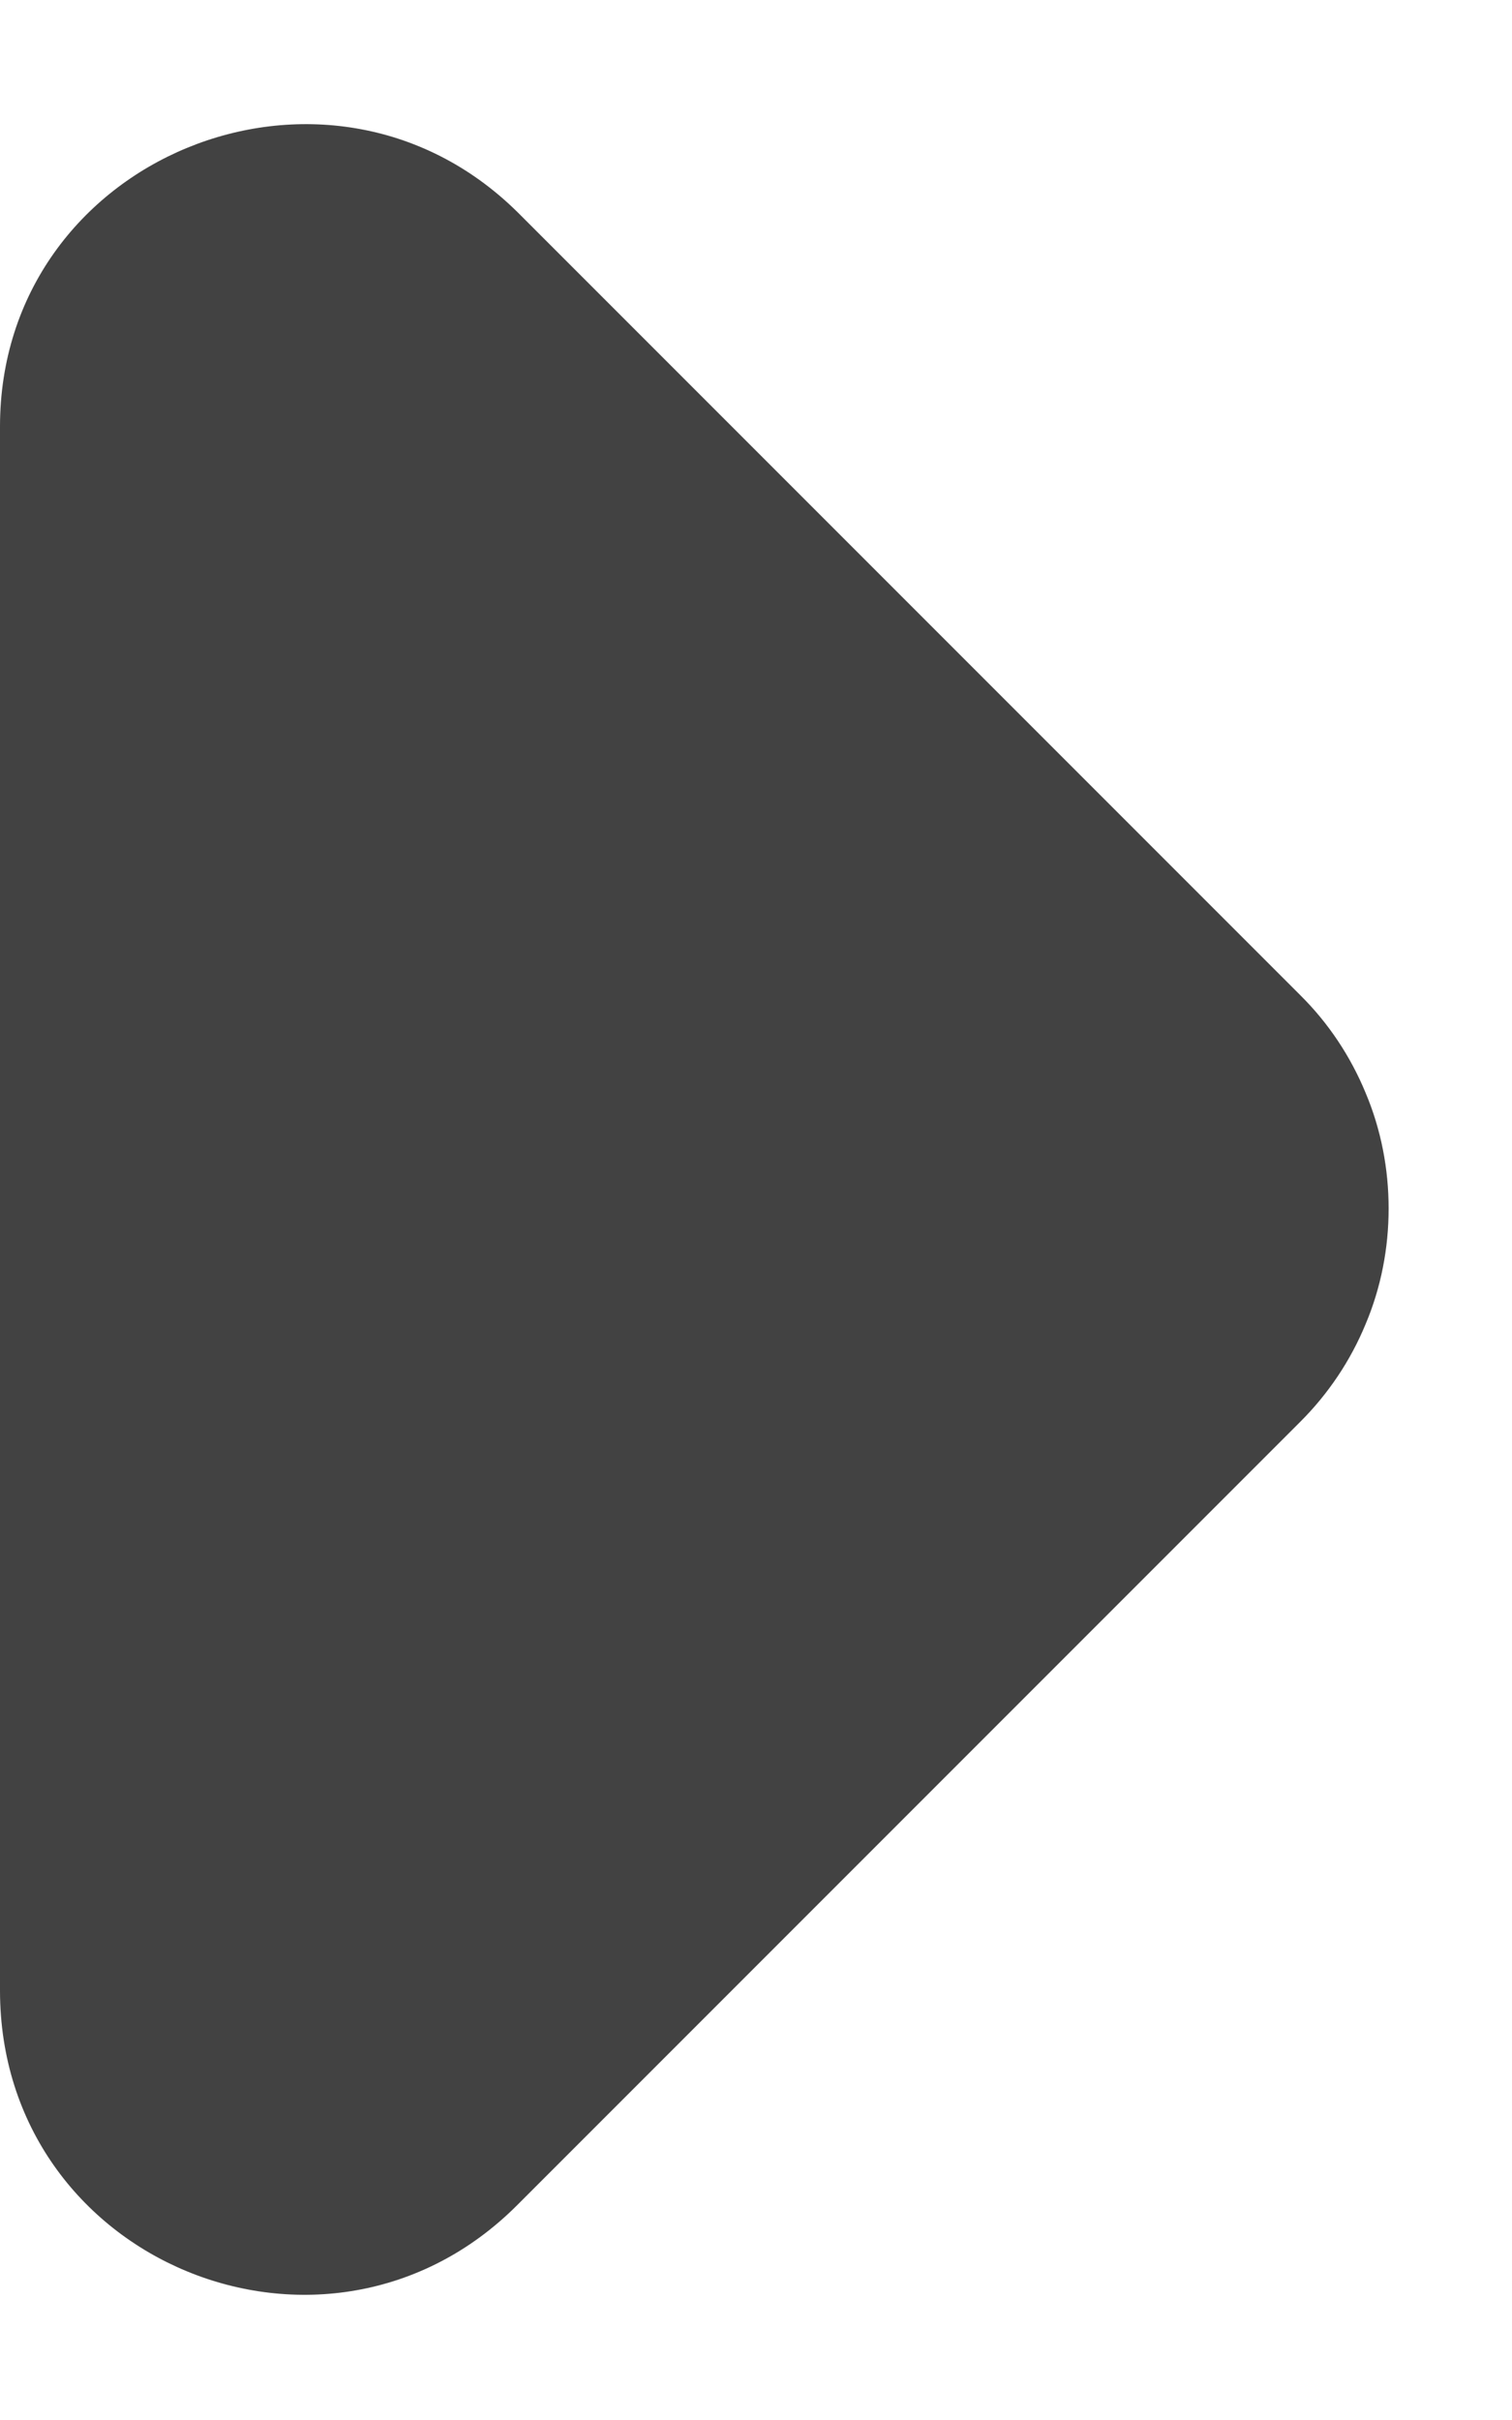
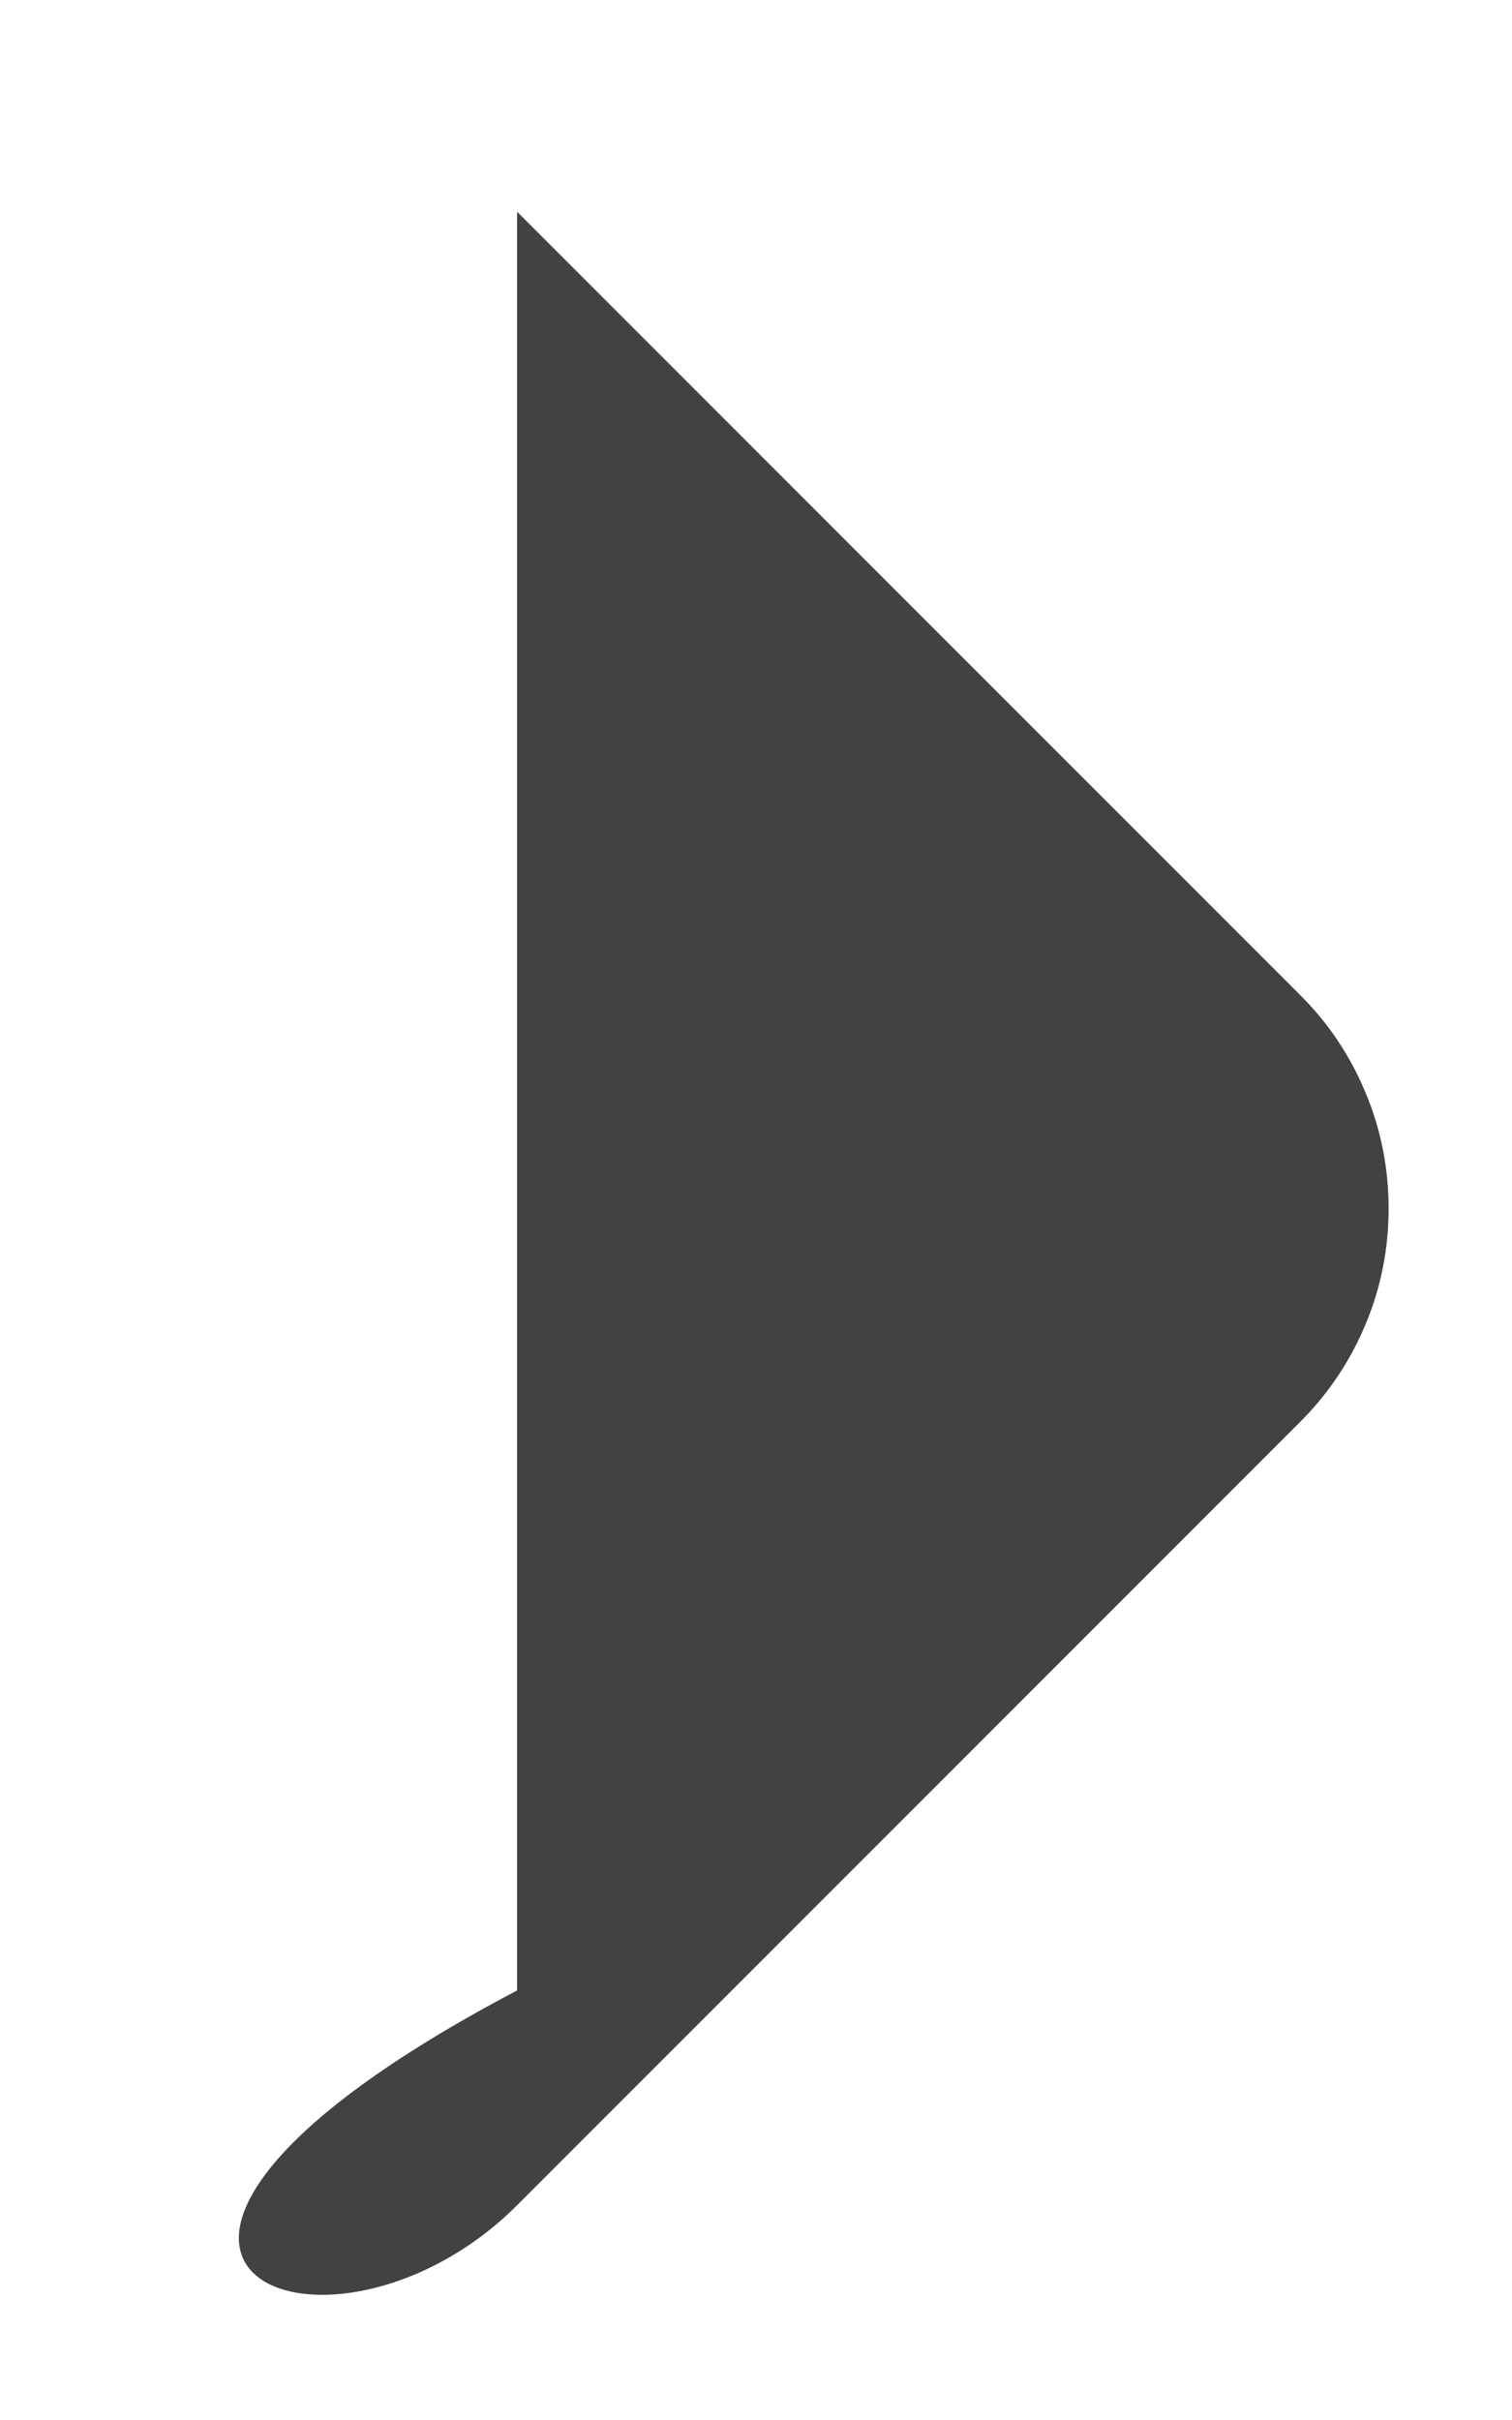
<svg xmlns="http://www.w3.org/2000/svg" width="5" height="8" viewBox="0 0 5 8" fill="none">
-   <path d="M1.71 7.29L4.3 4.7C4.393 4.607 4.466 4.498 4.516 4.377C4.567 4.256 4.592 4.126 4.592 3.995C4.592 3.864 4.567 3.734 4.516 3.613C4.466 3.492 4.393 3.382 4.3 3.29L1.71 0.7C1.08 0.08 0 0.52 0 1.41V6.58C0 7.48 1.08 7.92 1.71 7.29Z" fill="#424242" />
+   <path d="M1.71 7.29L4.3 4.7C4.393 4.607 4.466 4.498 4.516 4.377C4.567 4.256 4.592 4.126 4.592 3.995C4.592 3.864 4.567 3.734 4.516 3.613C4.466 3.492 4.393 3.382 4.3 3.29L1.71 0.7V6.58C0 7.48 1.08 7.92 1.71 7.29Z" fill="#424242" />
</svg>